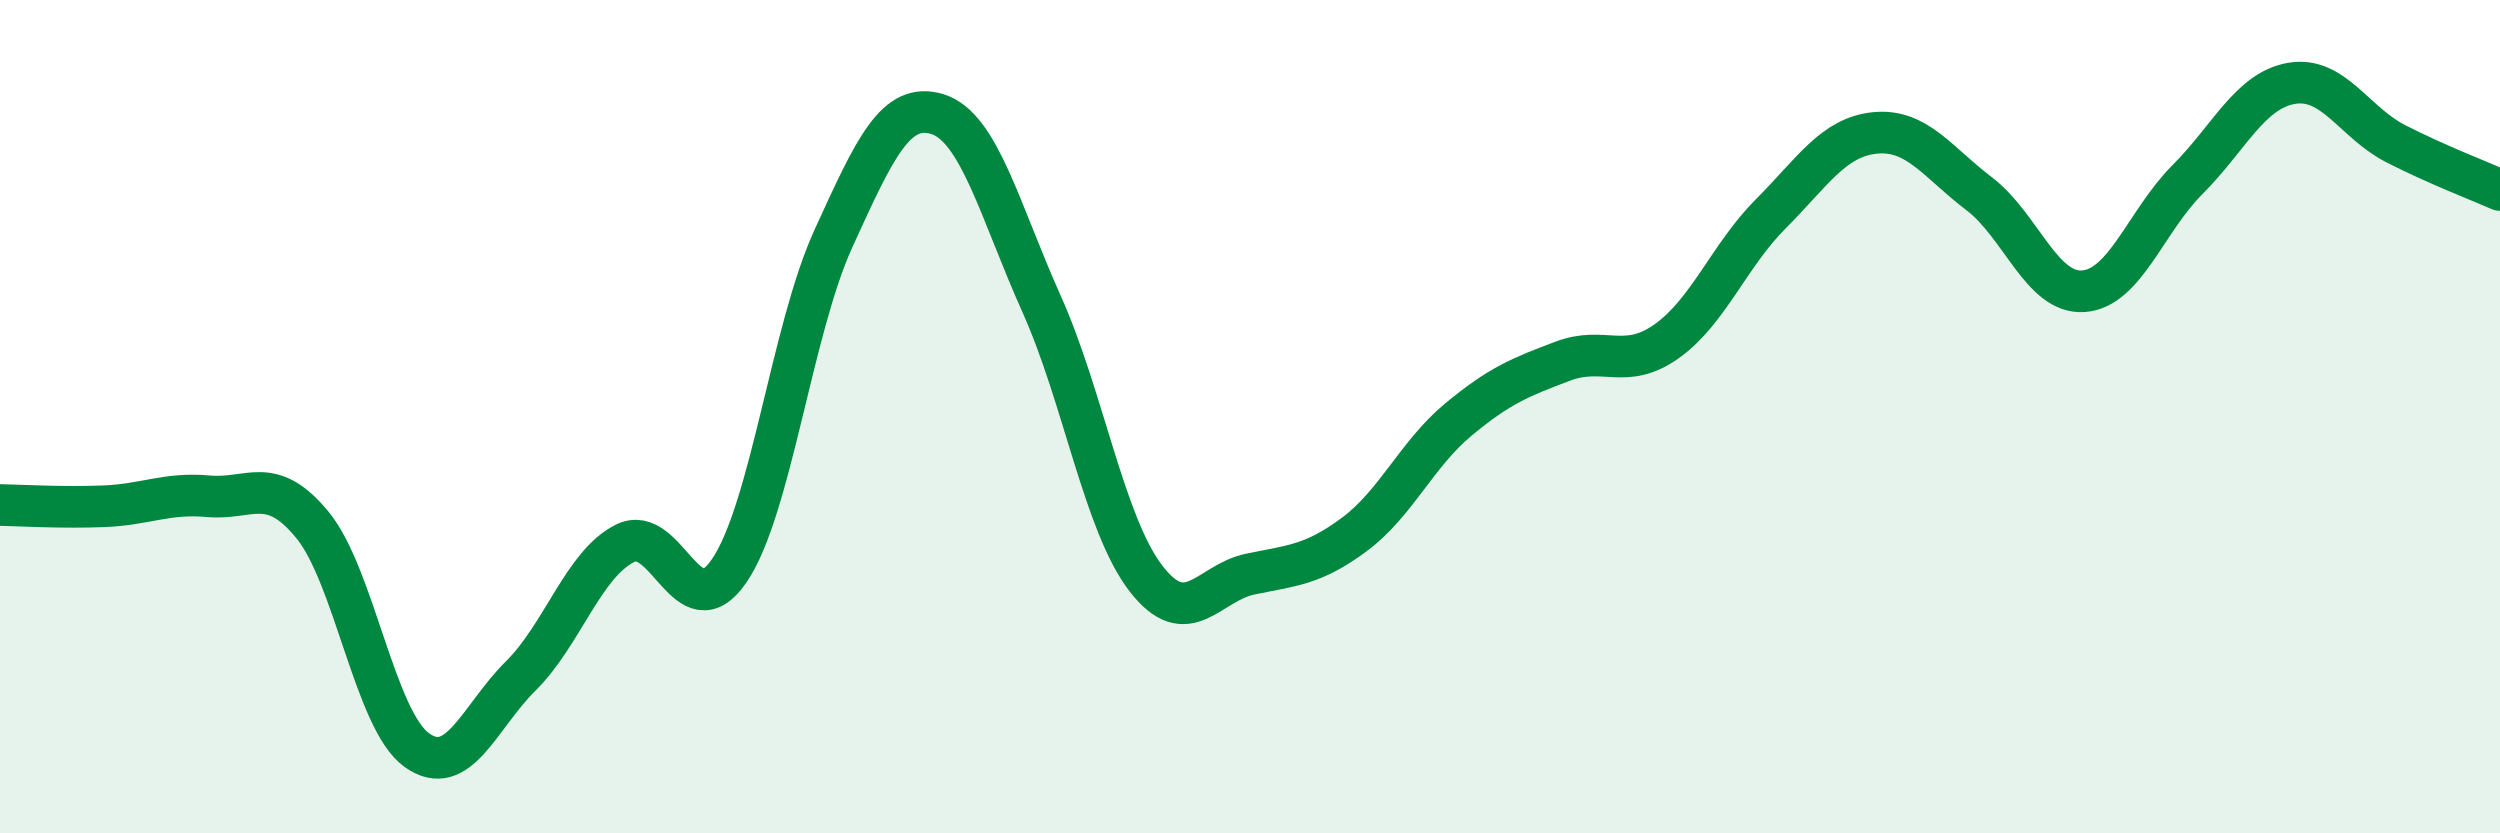
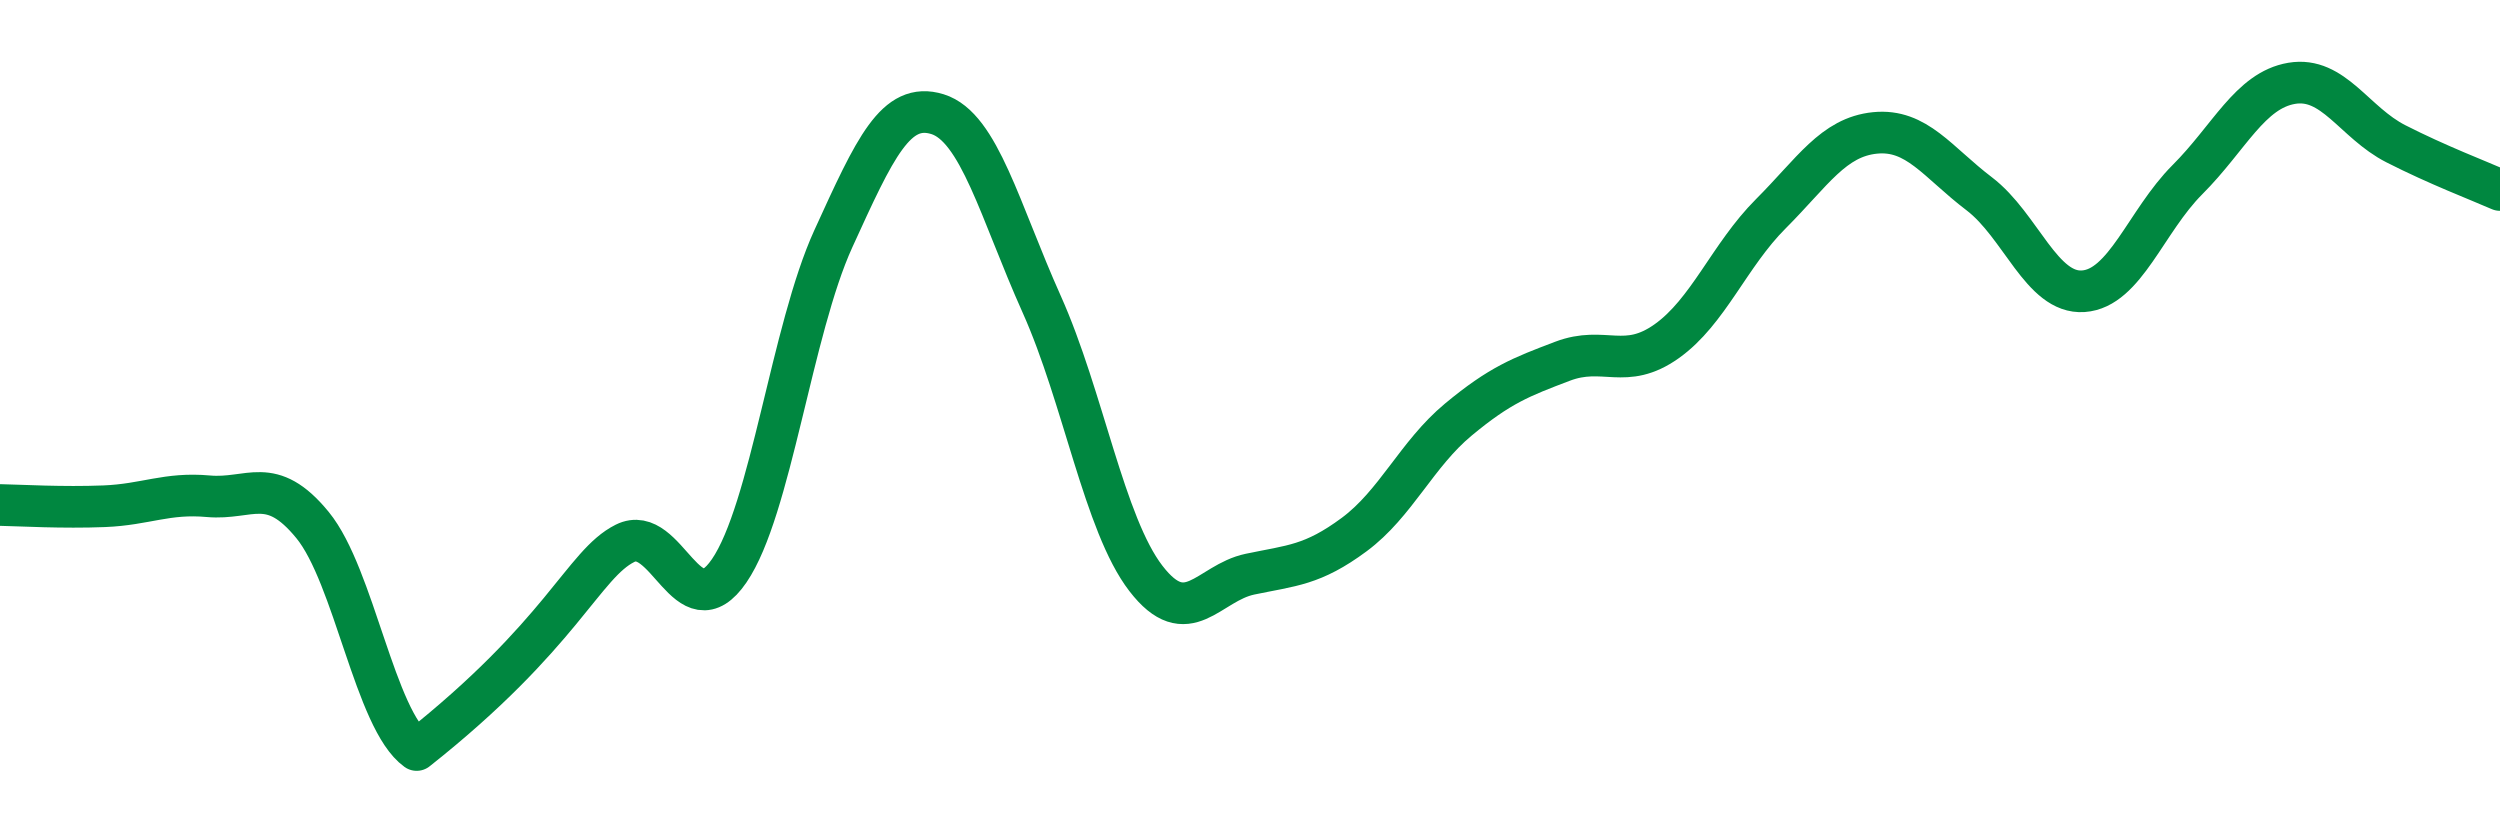
<svg xmlns="http://www.w3.org/2000/svg" width="60" height="20" viewBox="0 0 60 20">
-   <path d="M 0,12.12 C 0.5,12.13 1.5,12.19 2.5,12.15 C 3.5,12.11 4,11.82 5,11.91 C 6,12 6.5,11.38 7.5,12.6 C 8.5,13.82 9,17.28 10,18 C 11,18.72 11.5,17.21 12.5,16.22 C 13.5,15.23 14,13.54 15,13.04 C 16,12.54 16.5,15.16 17.5,13.7 C 18.5,12.24 19,7.92 20,5.73 C 21,3.54 21.5,2.43 22.5,2.74 C 23.5,3.05 24,5.07 25,7.3 C 26,9.53 26.5,12.58 27.5,13.88 C 28.5,15.18 29,13.99 30,13.78 C 31,13.57 31.5,13.57 32.5,12.83 C 33.5,12.09 34,10.9 35,10.07 C 36,9.24 36.5,9.05 37.5,8.67 C 38.5,8.29 39,8.9 40,8.19 C 41,7.48 41.5,6.13 42.5,5.13 C 43.5,4.13 44,3.29 45,3.19 C 46,3.09 46.5,3.89 47.5,4.65 C 48.5,5.41 49,7.06 50,6.99 C 51,6.92 51.5,5.31 52.5,4.31 C 53.5,3.31 54,2.17 55,2 C 56,1.83 56.5,2.94 57.5,3.45 C 58.5,3.96 59.5,4.34 60,4.56L60 20L0 20Z" fill="#008740" opacity="0.1" stroke-linecap="round" stroke-linejoin="round" />
-   <path d="M 0,12.12 C 0.5,12.13 1.5,12.19 2.5,12.15 C 3.5,12.11 4,11.82 5,11.91 C 6,12 6.5,11.38 7.5,12.6 C 8.5,13.82 9,17.28 10,18 C 11,18.72 11.5,17.21 12.5,16.22 C 13.5,15.23 14,13.54 15,13.04 C 16,12.54 16.5,15.16 17.5,13.7 C 18.5,12.24 19,7.92 20,5.73 C 21,3.54 21.5,2.43 22.5,2.74 C 23.5,3.05 24,5.07 25,7.3 C 26,9.53 26.5,12.58 27.5,13.88 C 28.5,15.18 29,13.99 30,13.78 C 31,13.57 31.5,13.57 32.5,12.83 C 33.5,12.09 34,10.9 35,10.07 C 36,9.24 36.5,9.05 37.5,8.67 C 38.5,8.29 39,8.9 40,8.19 C 41,7.48 41.5,6.13 42.5,5.13 C 43.5,4.13 44,3.29 45,3.19 C 46,3.09 46.5,3.89 47.5,4.65 C 48.5,5.41 49,7.06 50,6.99 C 51,6.92 51.5,5.31 52.5,4.31 C 53.5,3.31 54,2.17 55,2 C 56,1.83 56.5,2.94 57.5,3.45 C 58.5,3.96 59.5,4.34 60,4.56" stroke="#008740" stroke-width="1" fill="none" stroke-linecap="round" stroke-linejoin="round" />
+   <path d="M 0,12.12 C 0.5,12.13 1.5,12.19 2.5,12.15 C 3.5,12.11 4,11.82 5,11.91 C 6,12 6.5,11.38 7.5,12.6 C 8.5,13.82 9,17.28 10,18 C 13.5,15.23 14,13.54 15,13.04 C 16,12.54 16.5,15.16 17.5,13.7 C 18.5,12.24 19,7.92 20,5.73 C 21,3.54 21.5,2.43 22.5,2.74 C 23.5,3.05 24,5.07 25,7.3 C 26,9.53 26.5,12.58 27.5,13.88 C 28.5,15.18 29,13.99 30,13.78 C 31,13.57 31.5,13.57 32.5,12.83 C 33.5,12.09 34,10.9 35,10.07 C 36,9.24 36.5,9.05 37.5,8.67 C 38.5,8.29 39,8.9 40,8.19 C 41,7.48 41.5,6.13 42.5,5.13 C 43.5,4.13 44,3.29 45,3.19 C 46,3.09 46.5,3.89 47.5,4.65 C 48.5,5.41 49,7.06 50,6.99 C 51,6.92 51.5,5.31 52.5,4.31 C 53.5,3.31 54,2.17 55,2 C 56,1.83 56.5,2.94 57.5,3.45 C 58.5,3.96 59.5,4.34 60,4.56" stroke="#008740" stroke-width="1" fill="none" stroke-linecap="round" stroke-linejoin="round" />
</svg>